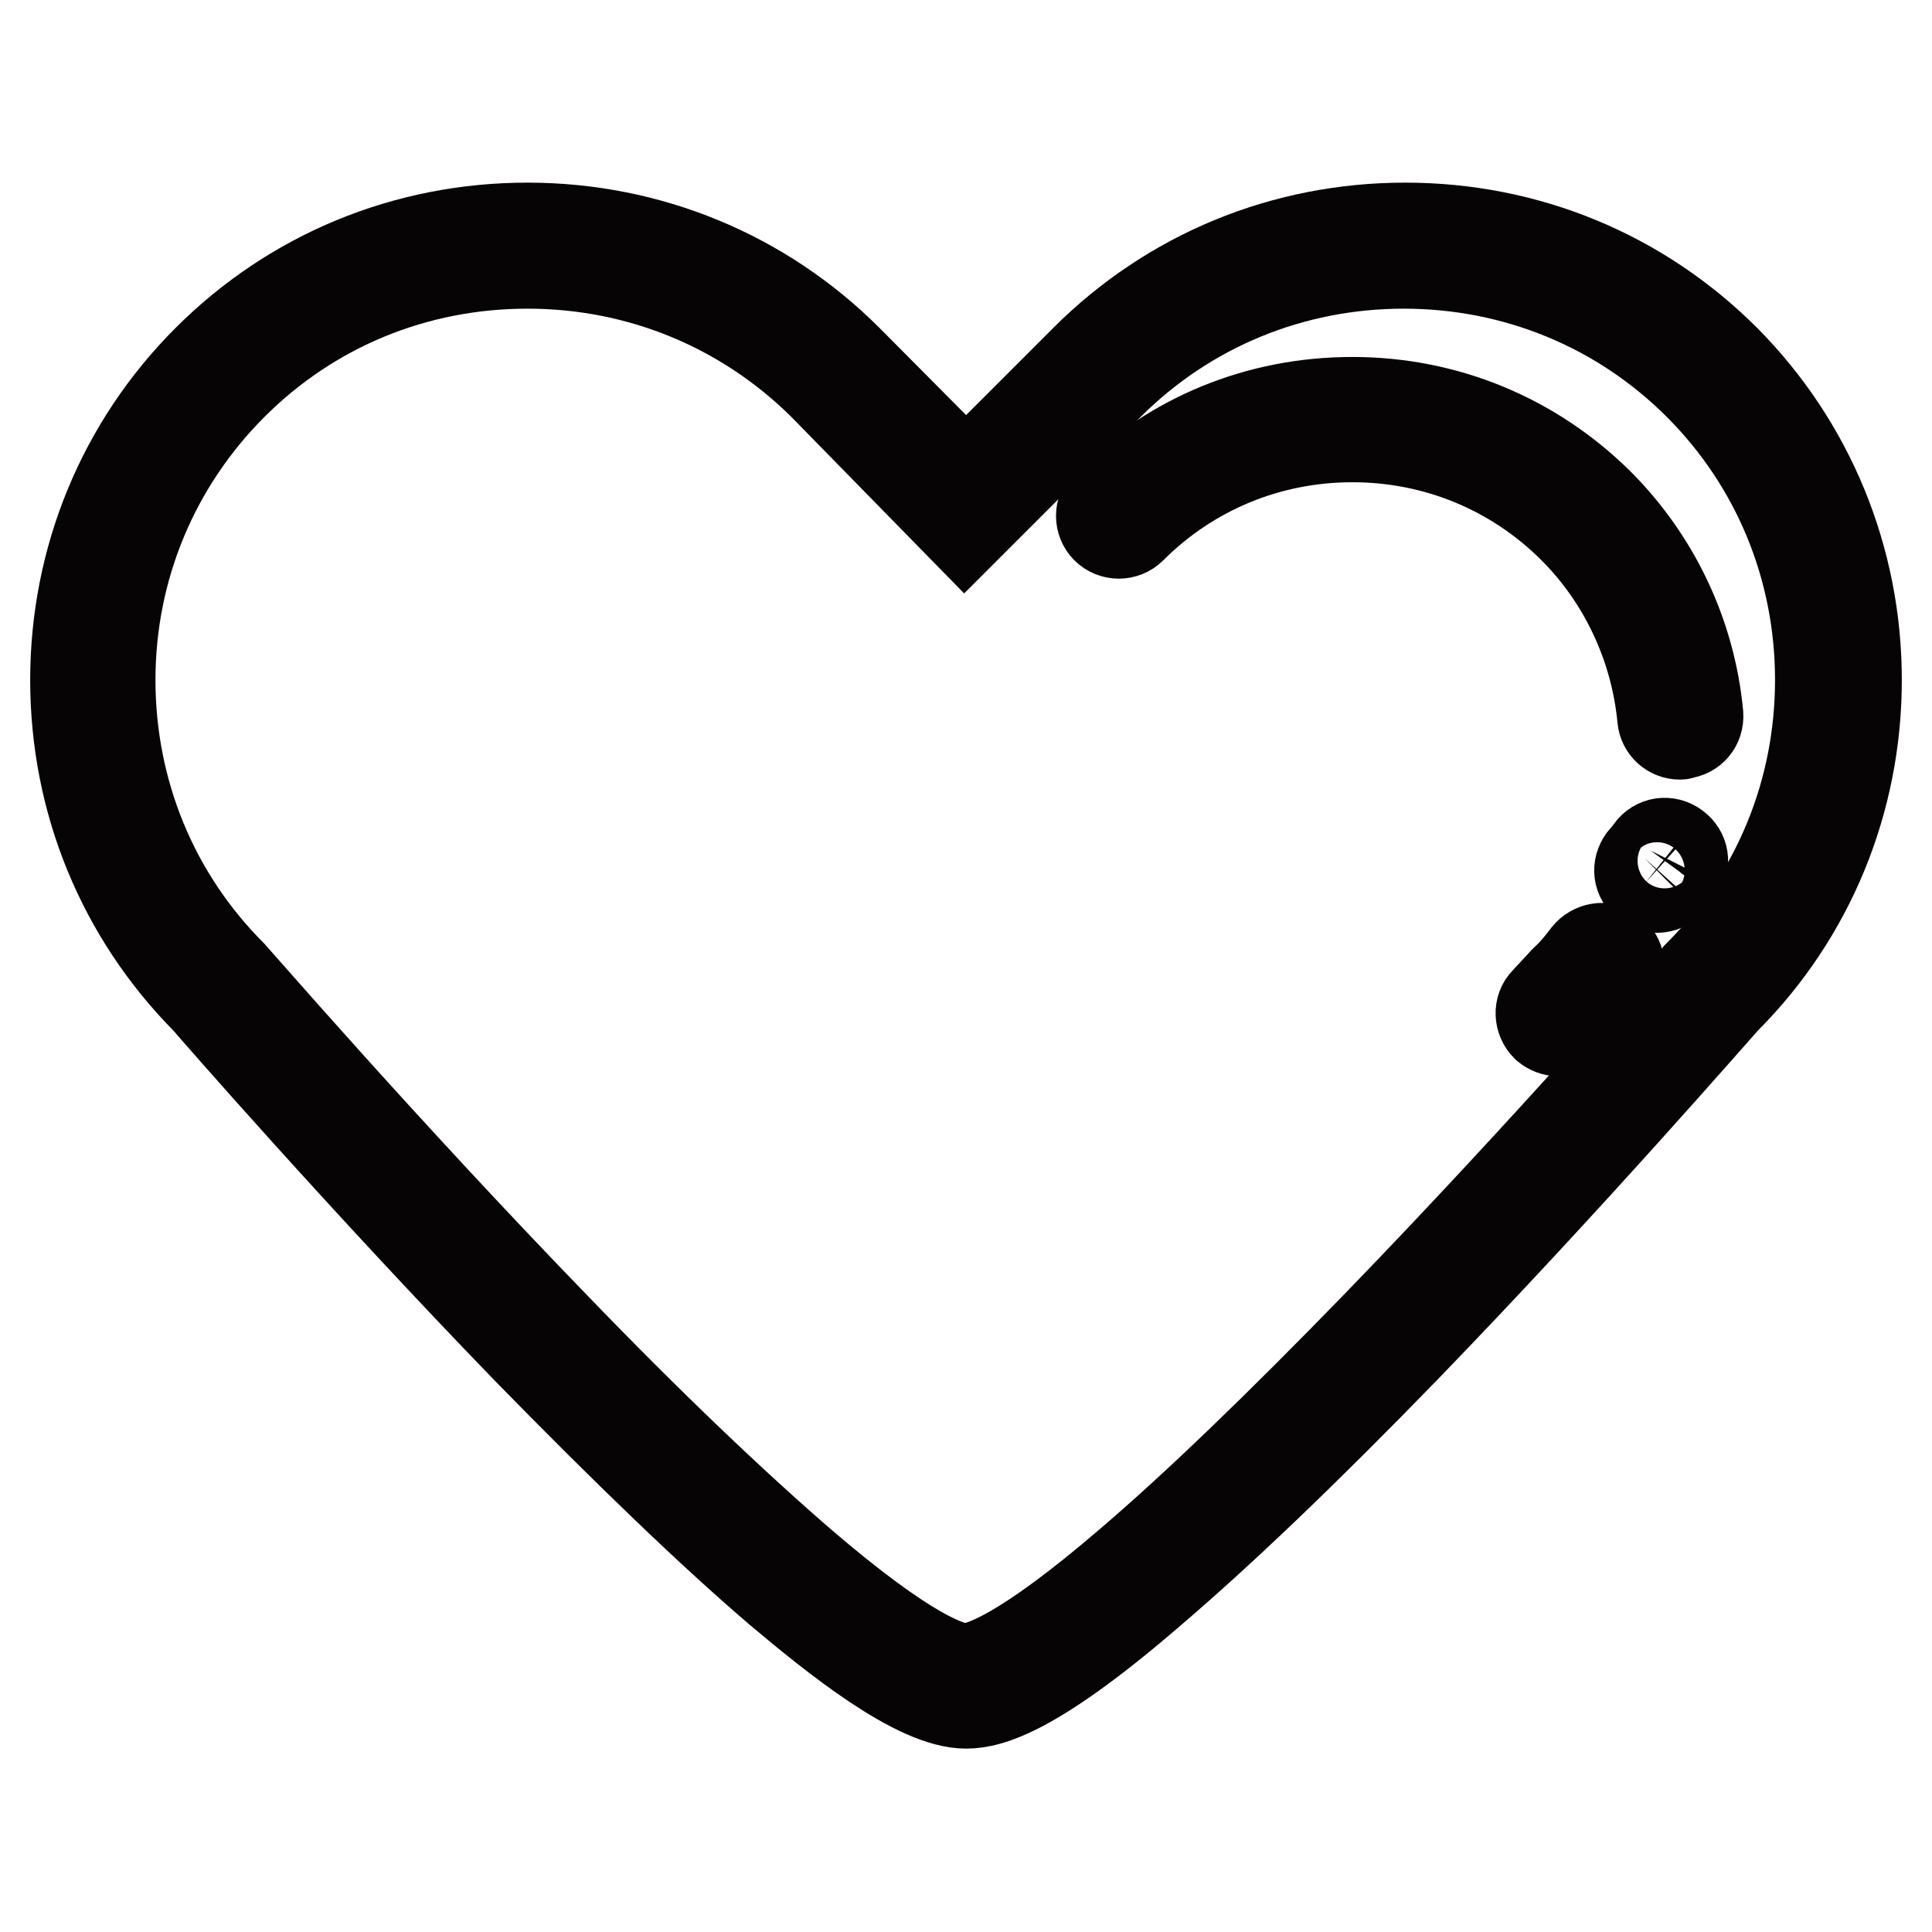
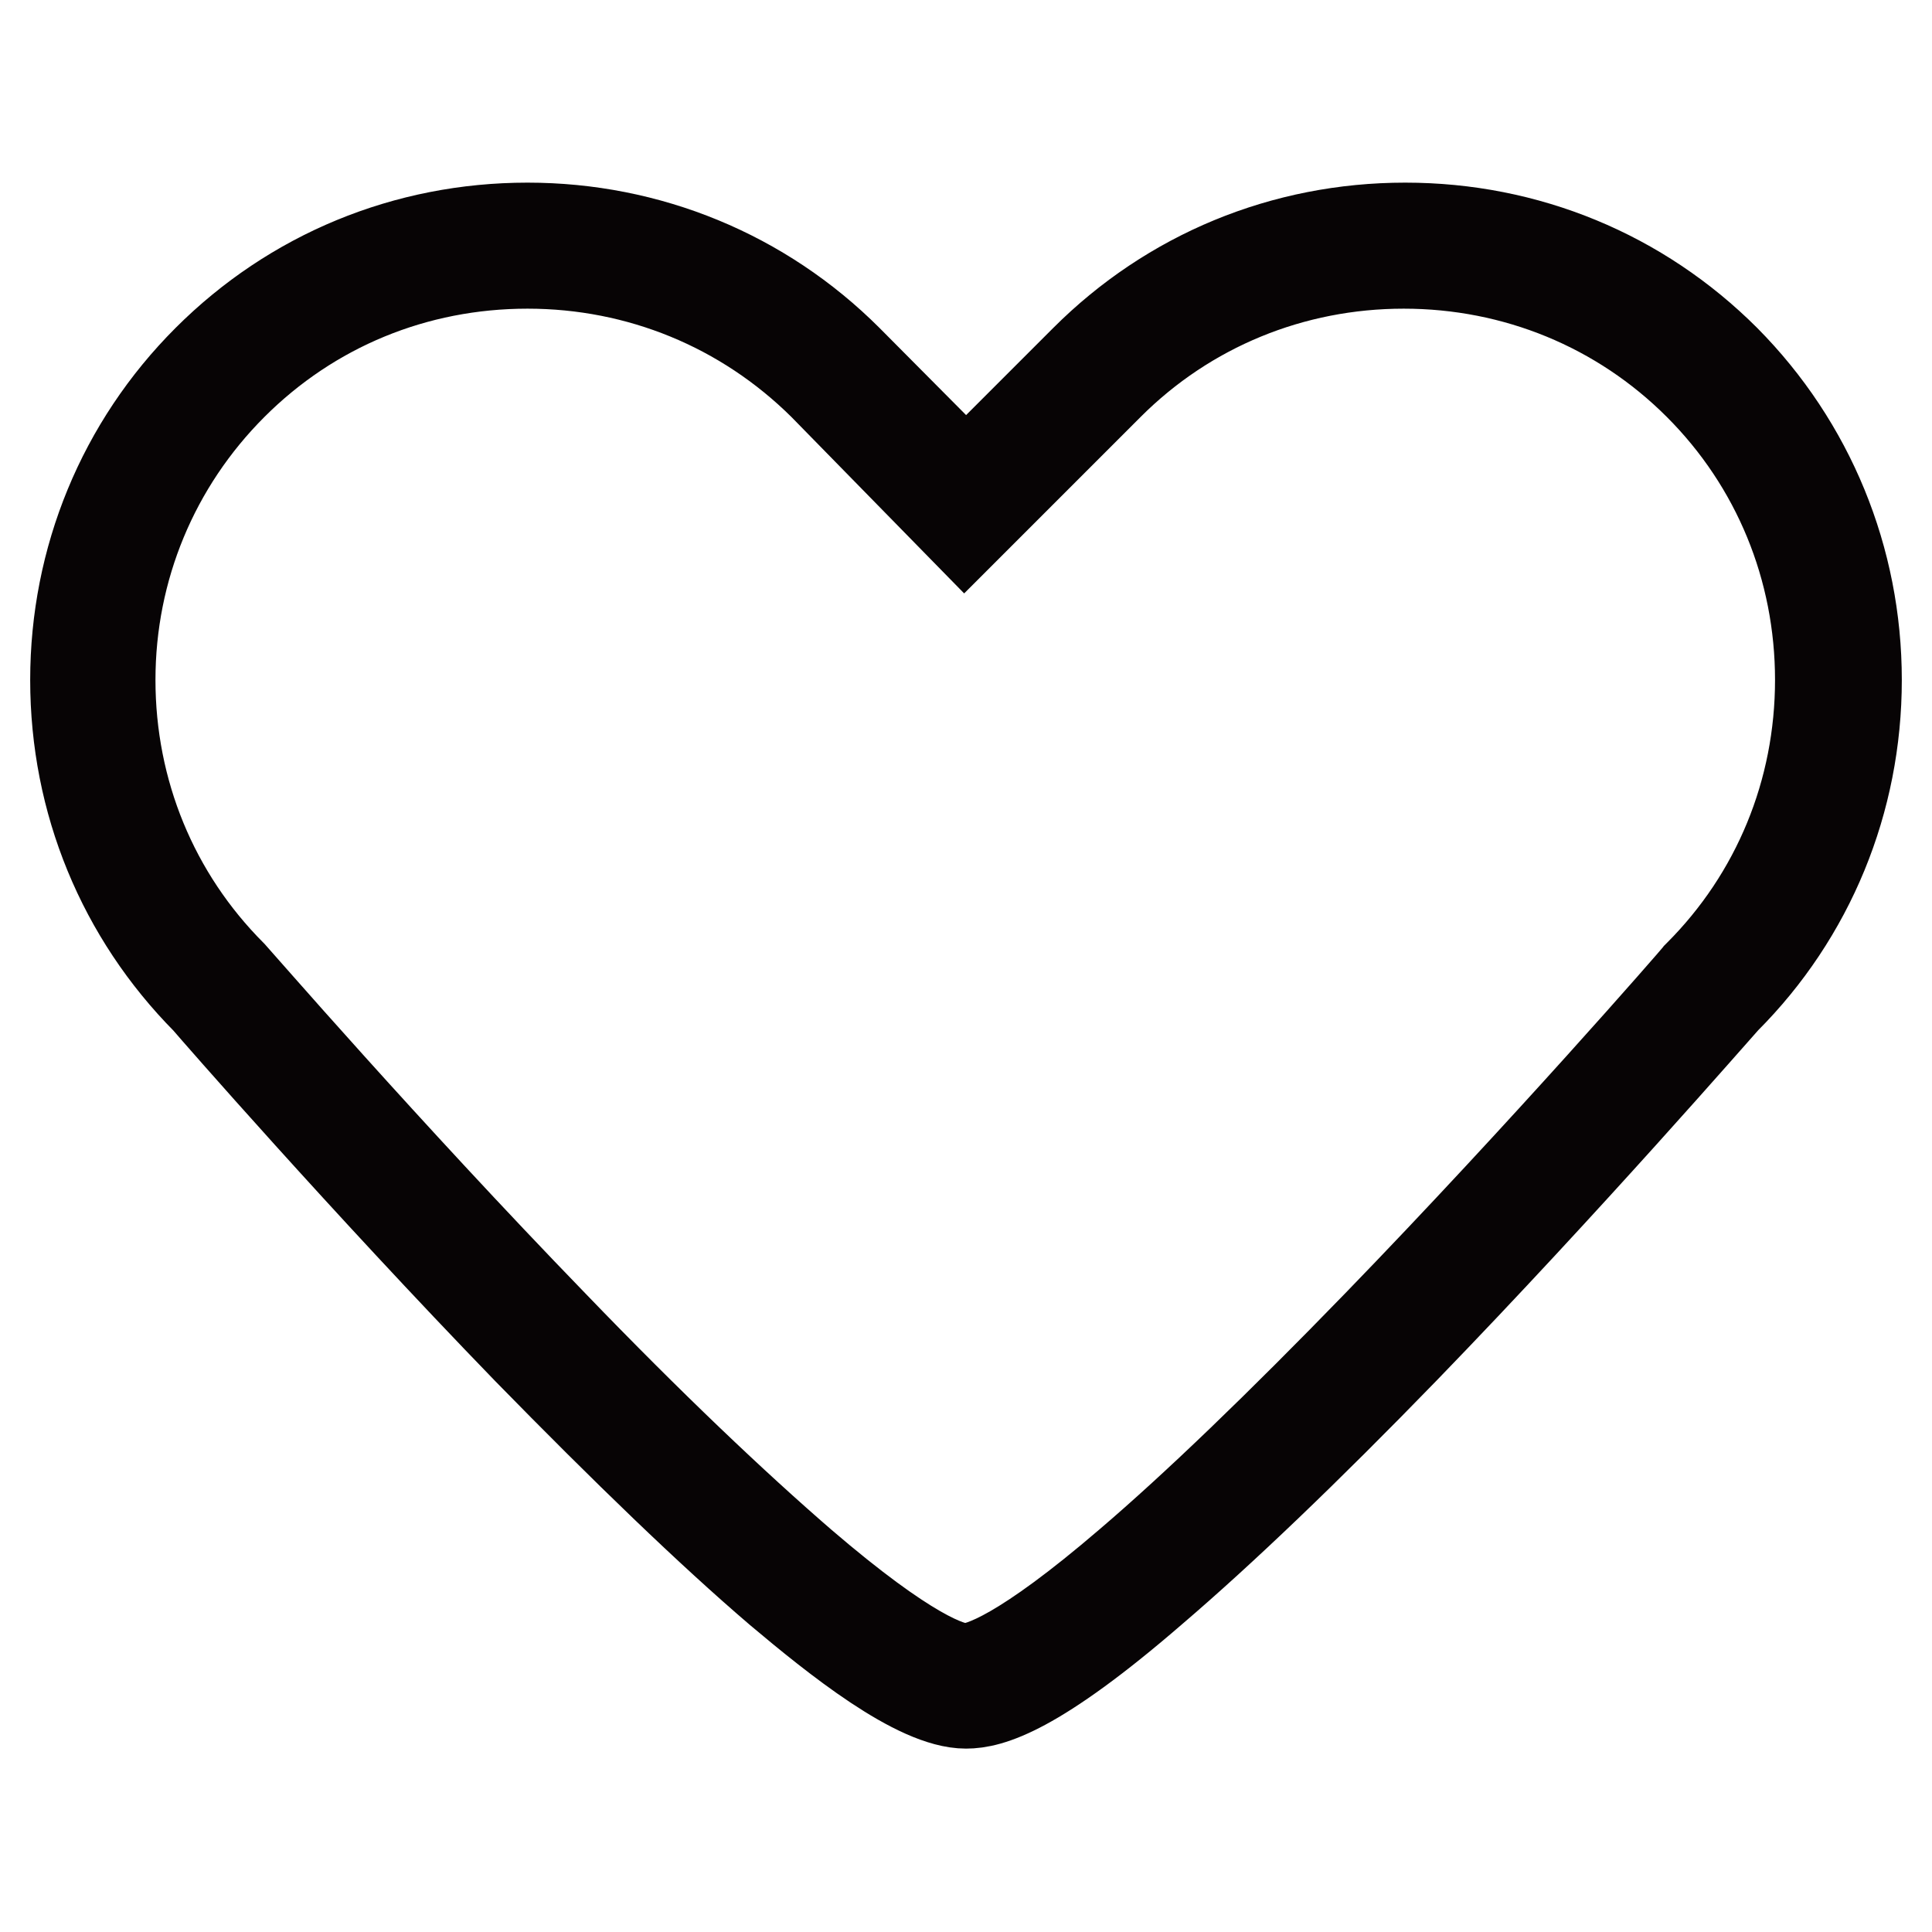
<svg xmlns="http://www.w3.org/2000/svg" version="1.1" x="0px" y="0px" viewBox="0 0 256 256" enable-background="new 0 0 256 256" xml:space="preserve">
  <g>
-     <path stroke-width="12" fill-opacity="0" stroke="#c7add2" d="M226.9,49.4c-22.4-22.4-59.1-22.4-81.5,0L128,66.8l-17.4-17.4C88.2,27,51.6,27,29.1,49.4 c-22.4,22.4-22.4,59.1,0,81.5c0,0,80.4,92.5,98.9,92.5c18.5,0,98.9-92.5,98.9-92.5C249.3,108.4,249.3,71.8,226.9,49.4L226.9,49.4z" />
    <path stroke-width="12" fill-opacity="0" stroke="#070405" d="M128,225.7c-6.5,0-17.2-8.6-24.8-15c-9-7.7-20.2-18.5-33.3-31.9c-21.6-22.3-41.4-45-42.5-46.3 C16.2,121.2,10,106.2,10,90.1c0-16,6.2-31.1,17.5-42.4c11.3-11.3,26.3-17.5,42.4-17.5c16,0,31.1,6.2,42.4,17.5L128,63.5l15.8-15.8 c11.3-11.3,26.3-17.5,42.4-17.5s31.1,6.2,42.4,17.5C239.8,59,246,74.1,246,90.1c0,16-6.2,31.1-17.4,42.3 c-1.2,1.3-20.9,24-42.5,46.3c-13.1,13.5-24.3,24.2-33.3,31.9C137.1,224.2,131.1,225.7,128,225.7L128,225.7z M69.9,34.9 C55,34.9,41.2,40.6,30.8,51C20.4,61.4,14.6,75.3,14.6,90.1c0,14.8,5.7,28.7,16.1,39.1l0.1,0.1c0.2,0.2,20.3,23.4,42.4,46.2 c12.9,13.4,24.1,24,33,31.7c14.1,12.1,19.7,13.9,21.7,13.9c2,0,7.6-1.8,21.7-13.9c8.9-7.6,20-18.3,33-31.7 c22.1-22.8,42.2-45.9,42.4-46.2l0.1-0.1c10.4-10.4,16.1-24.3,16.1-39.1c0-14.8-5.7-28.7-16.1-39.1c-10.4-10.4-24.3-16.1-39.1-16.1 c-14.8,0-28.7,5.7-39.1,16.1l-19.1,19.1L109.1,51C98.6,40.6,84.7,34.9,69.9,34.9L69.9,34.9z" />
-     <path stroke-width="12" fill-opacity="0" stroke="#070405" d="M222.6,97.3c-1.2,0-2.2-0.9-2.3-2.1c-0.9-9.5-5.1-18.5-11.8-25.2c-7.8-7.8-18.2-12.1-29.3-12.1 s-21.5,4.3-29.3,12.1c-0.9,0.9-2.4,0.9-3.3,0c-0.9-0.9-0.9-2.4,0-3.3c8.7-8.7,20.2-13.4,32.6-13.4s23.9,4.8,32.6,13.4 c7.5,7.5,12.2,17.4,13.2,28c0.1,1.3-0.8,2.4-2.1,2.5C222.8,97.3,222.7,97.3,222.6,97.3L222.6,97.3z M219.6,117.6 c-0.6,0-1.1-0.2-1.6-0.6c-1-0.9-1-2.3-0.1-3.3c0.3-0.3,0.6-0.6,0.8-1c0.8-1.1,2.2-1.3,3.3-0.5c1.1,0.8,1.3,2.2,0.5,3.3 c-0.3,0.5-0.7,0.9-1.1,1.3C220.9,117.3,220.2,117.6,219.6,117.6L219.6,117.6z M206.5,136.6c-0.6,0-1.1-0.2-1.6-0.6 c-0.9-0.9-1-2.4-0.1-3.3c1.6-1.7,2.5-2.7,2.5-2.7l0.1-0.1c1.1-1,2-2.1,2.9-3.3c0.8-1,2.3-1.3,3.3-0.5c1,0.8,1.3,2.3,0.5,3.3 c-1,1.3-2.1,2.6-3.3,3.8c-0.2,0.2-1.1,1.2-2.5,2.7C207.7,136.4,207.1,136.6,206.5,136.6L206.5,136.6z" />
  </g>
</svg>